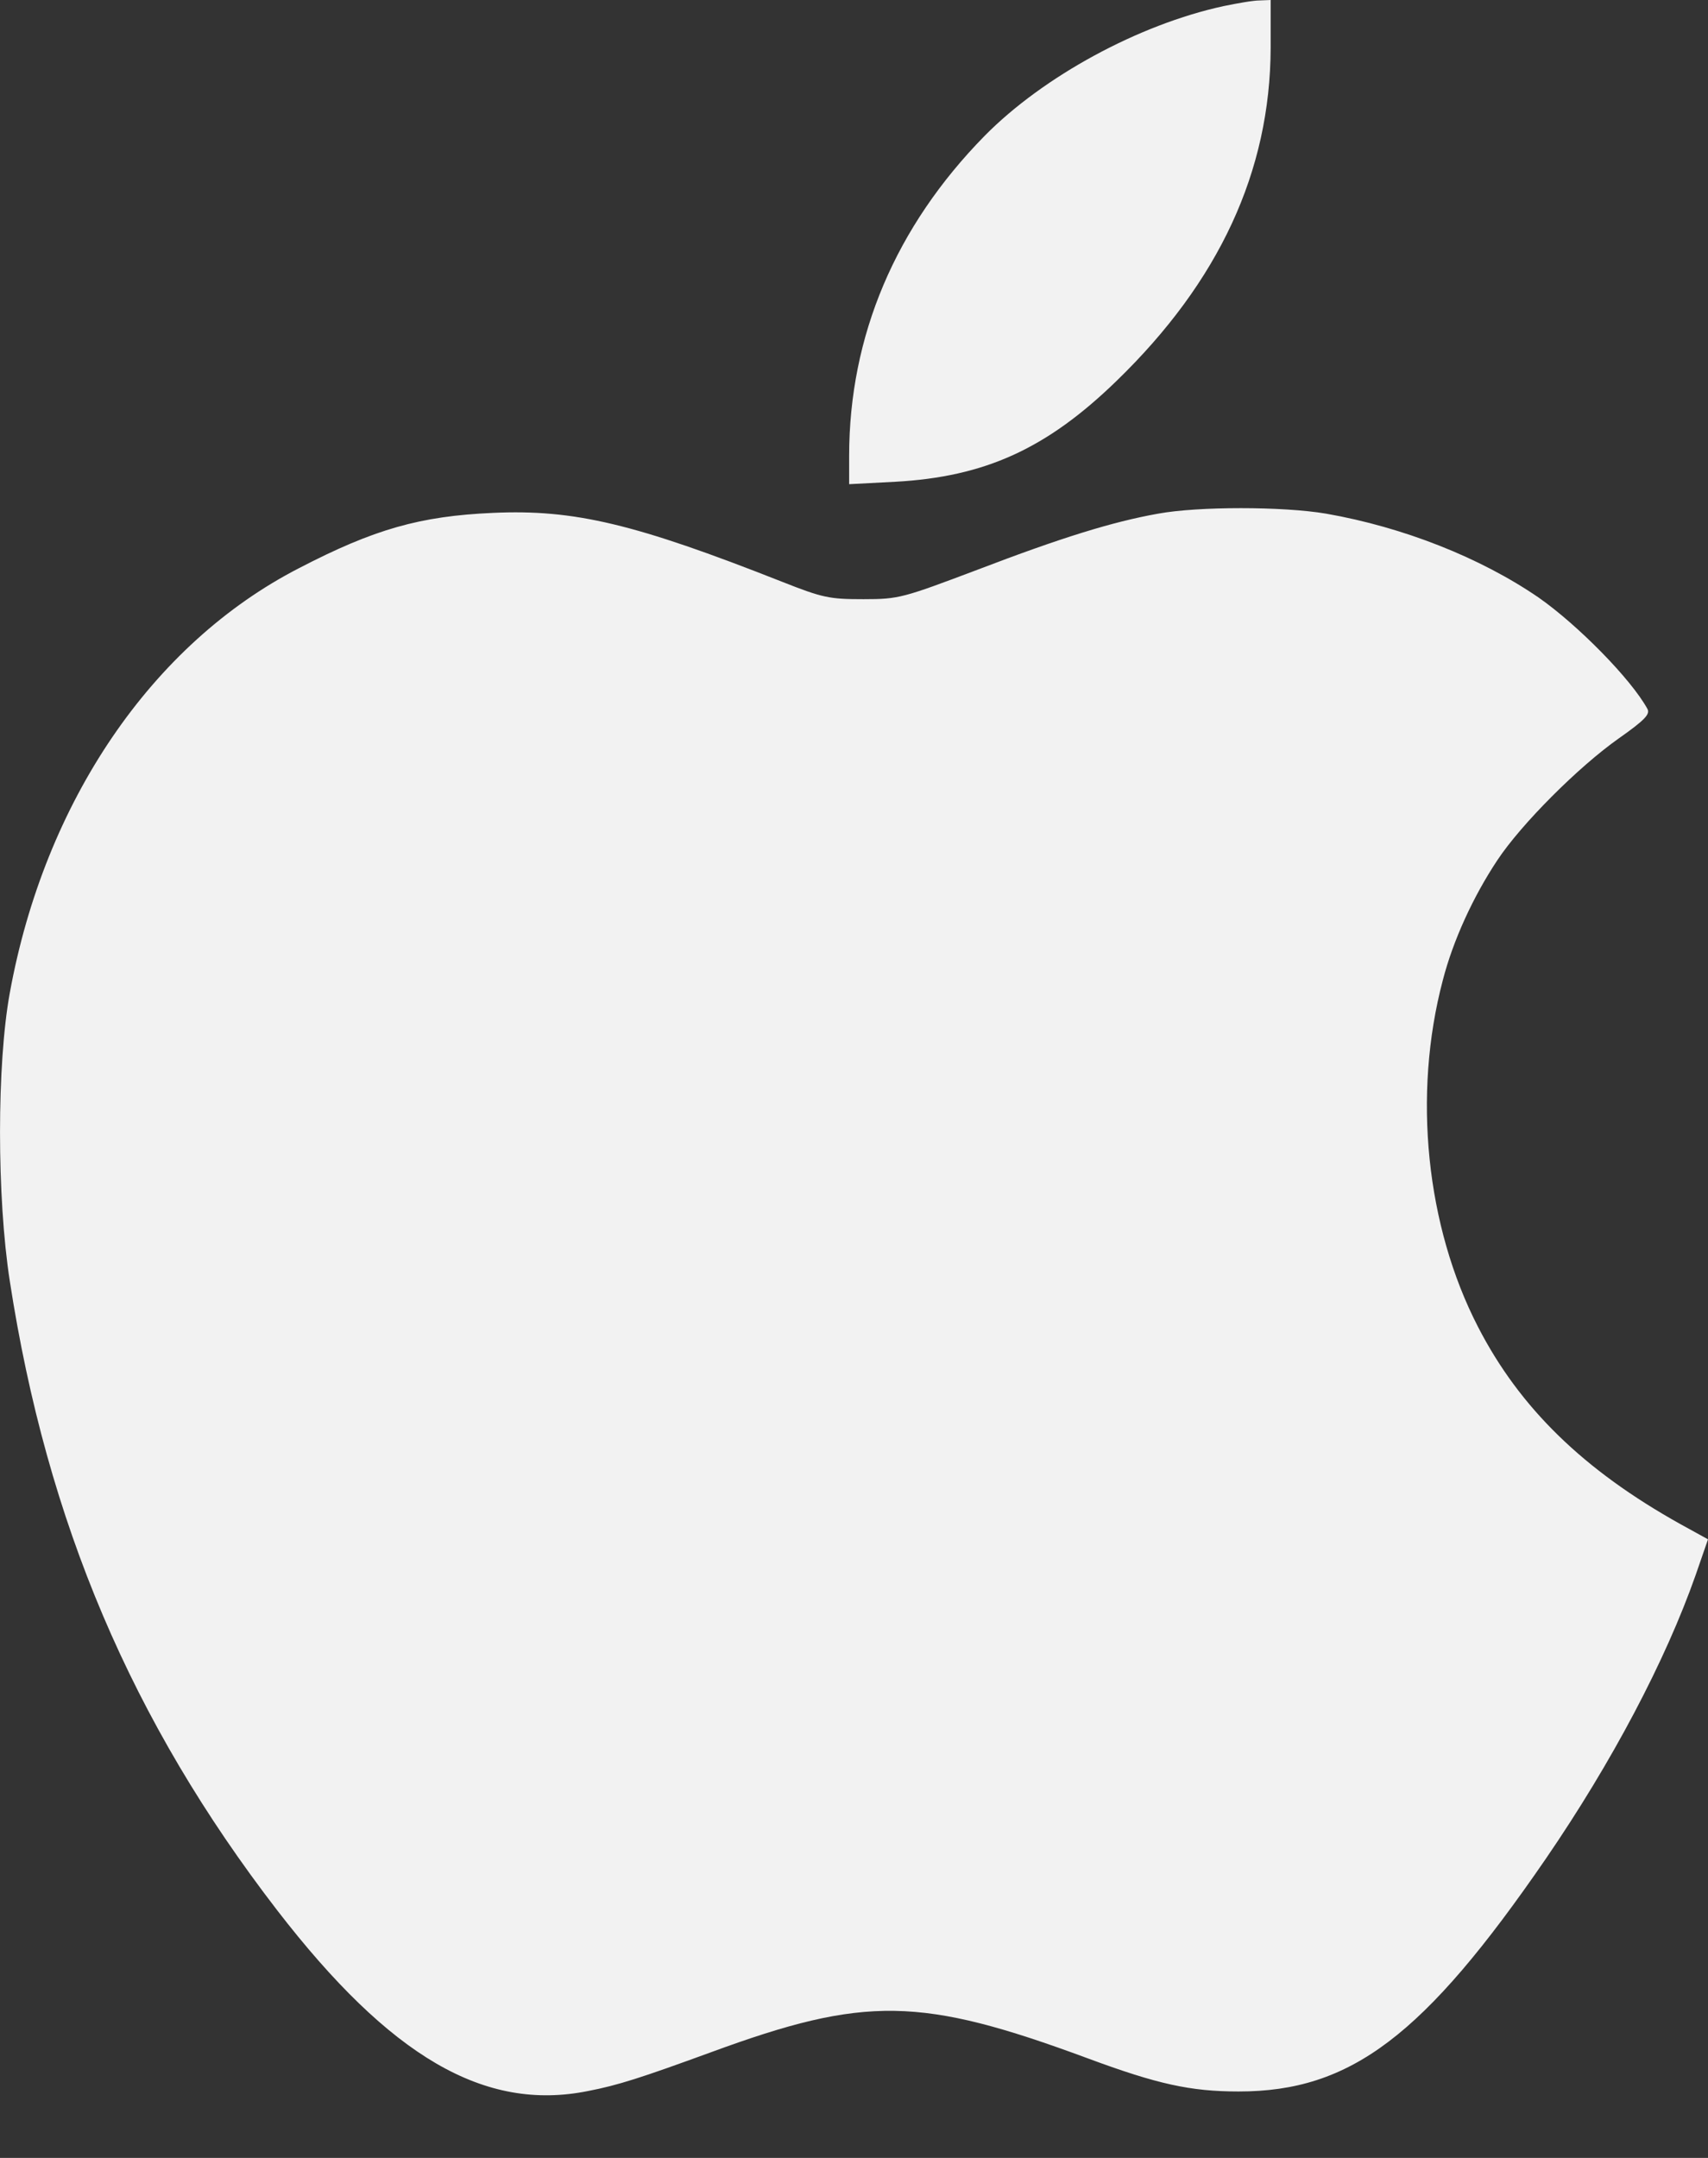
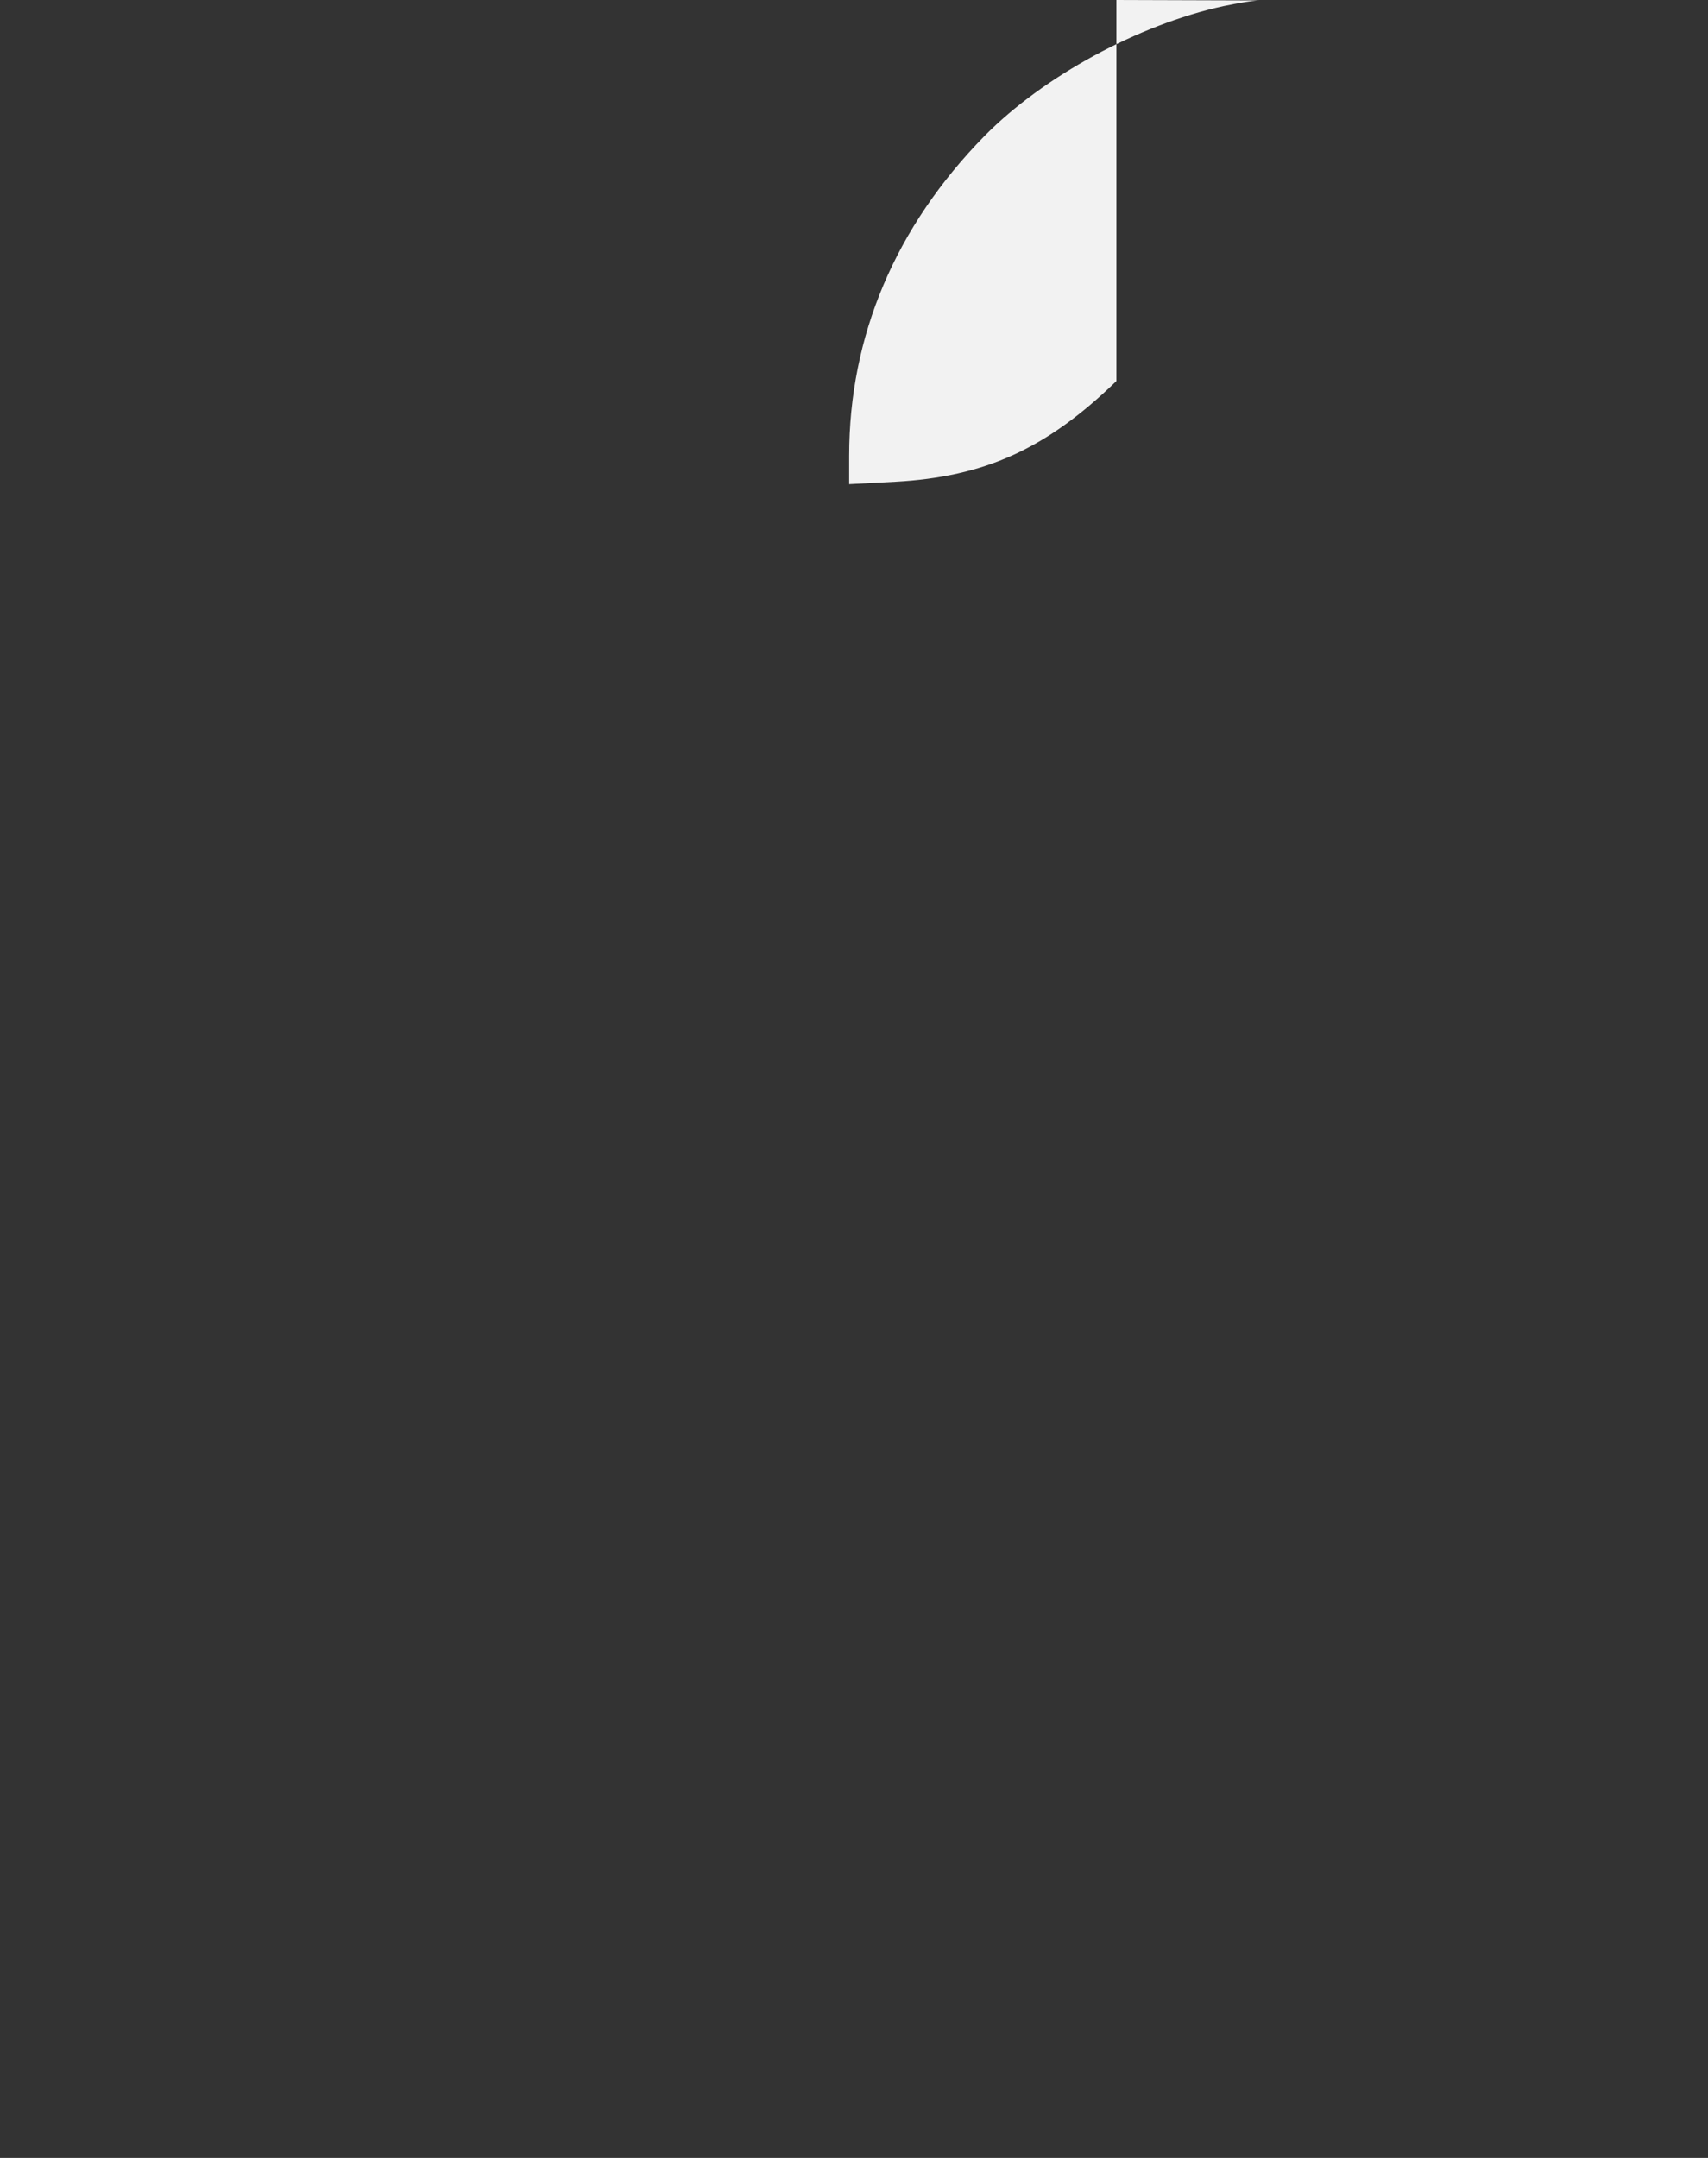
<svg xmlns="http://www.w3.org/2000/svg" width="19" height="24" viewBox="0 0 19 24" fill="none">
  <rect x="0" y="0" width="19" height="24" fill="#333333" stroke="none" />
-   <path d="M13.611 0.068C12.665 0.273 11.604 0.851 10.953 1.511C9.961 2.522 9.446 3.737 9.446 5.071V5.385L9.961 5.358C10.953 5.303 11.64 4.994 12.419 4.238C13.561 3.132 14.13 1.907 14.135 0.533V0L14.012 0.005C13.939 0.005 13.762 0.037 13.611 0.068Z" fill="#F2F2F2" />
-   <path d="M12.882 5.713C12.372 5.804 11.803 5.981 10.875 6.336C10.042 6.65 10.001 6.664 9.605 6.664C9.227 6.664 9.154 6.65 8.694 6.468C7.069 5.827 6.391 5.663 5.485 5.704C4.67 5.74 4.161 5.886 3.328 6.318C1.689 7.16 0.496 8.917 0.109 11.043C-0.036 11.835 -0.036 13.315 0.109 14.248C0.523 16.933 1.466 19.146 3.082 21.244C4.343 22.878 5.39 23.488 6.541 23.256C6.873 23.192 7.128 23.11 7.911 22.824C9.623 22.195 10.242 22.205 12.099 22.892C12.873 23.179 13.242 23.261 13.779 23.261C15.026 23.261 15.841 22.646 17.197 20.671C17.93 19.601 18.527 18.472 18.863 17.516L19 17.12L18.695 16.952C17.616 16.351 16.906 15.659 16.442 14.758C15.864 13.638 15.713 12.177 16.05 10.902C16.164 10.46 16.387 9.973 16.656 9.568C16.924 9.163 17.562 8.526 18.008 8.212C18.299 8.007 18.358 7.943 18.326 7.884C18.144 7.552 17.552 6.951 17.116 6.646C16.465 6.2 15.609 5.863 14.753 5.713C14.271 5.631 13.328 5.631 12.882 5.713Z" fill="#F2F2F2" />
+   <path d="M13.611 0.068C12.665 0.273 11.604 0.851 10.953 1.511C9.961 2.522 9.446 3.737 9.446 5.071V5.385L9.961 5.358C10.953 5.303 11.64 4.994 12.419 4.238V0L14.012 0.005C13.939 0.005 13.762 0.037 13.611 0.068Z" fill="#F2F2F2" />
</svg>